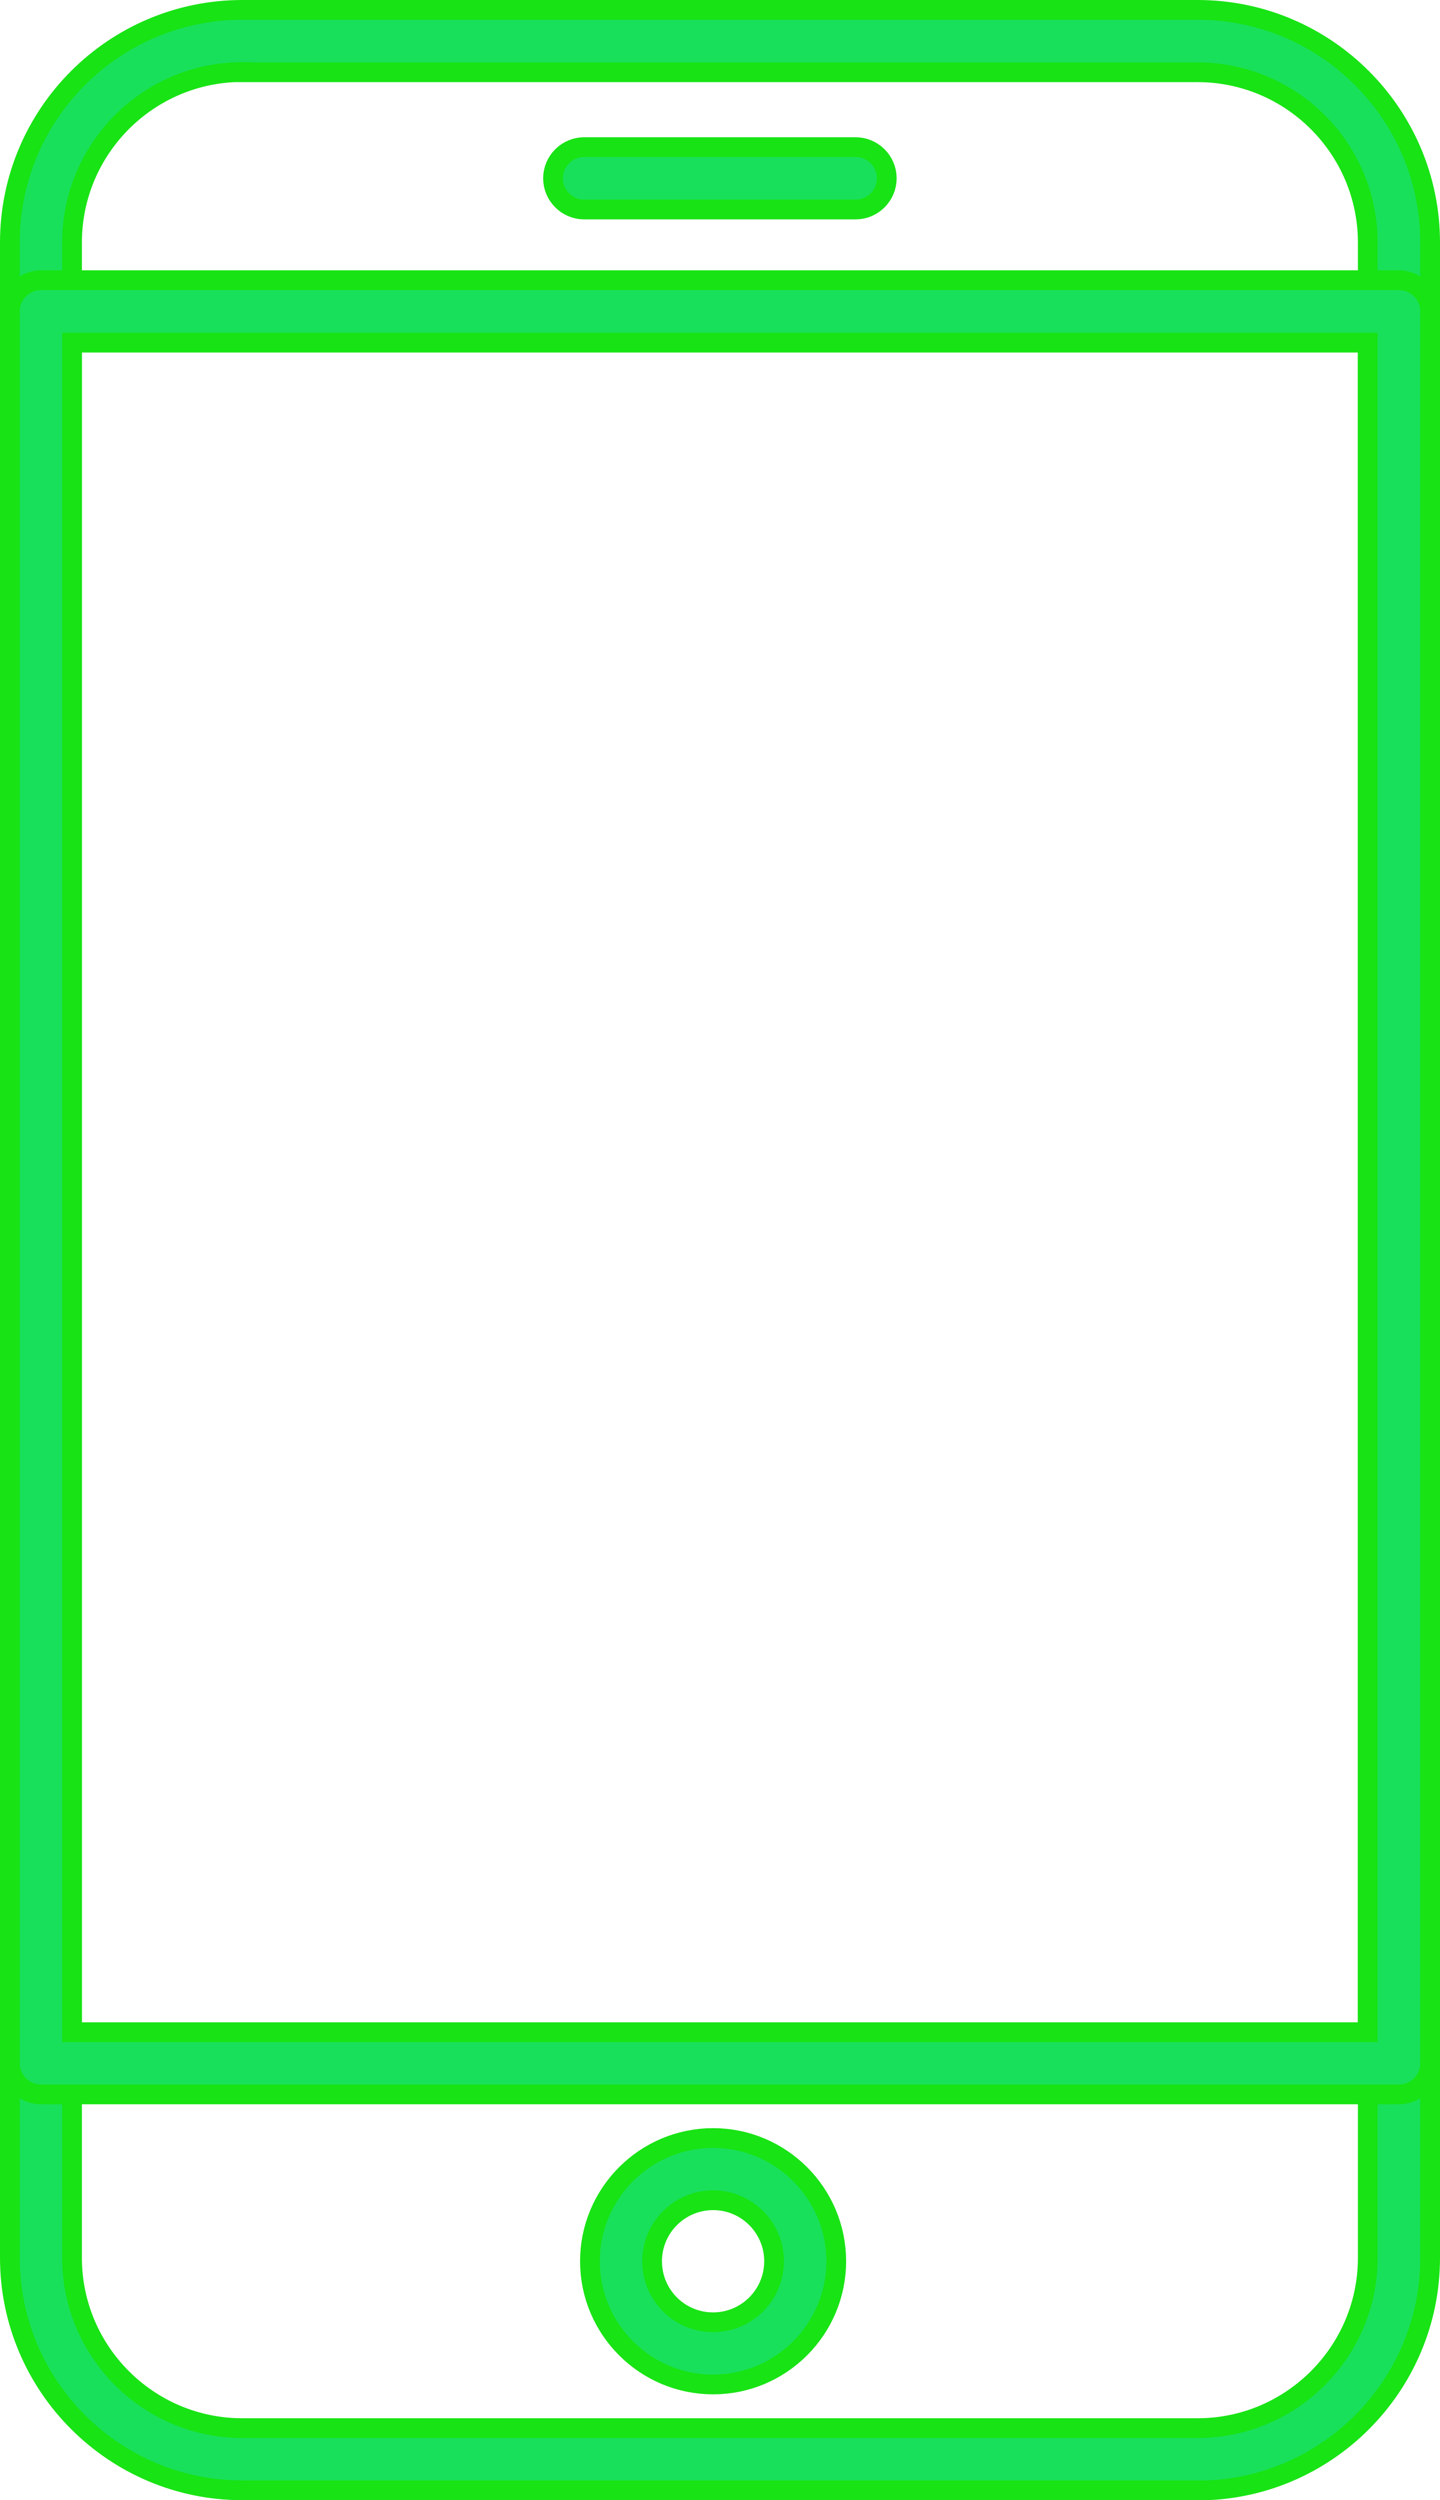
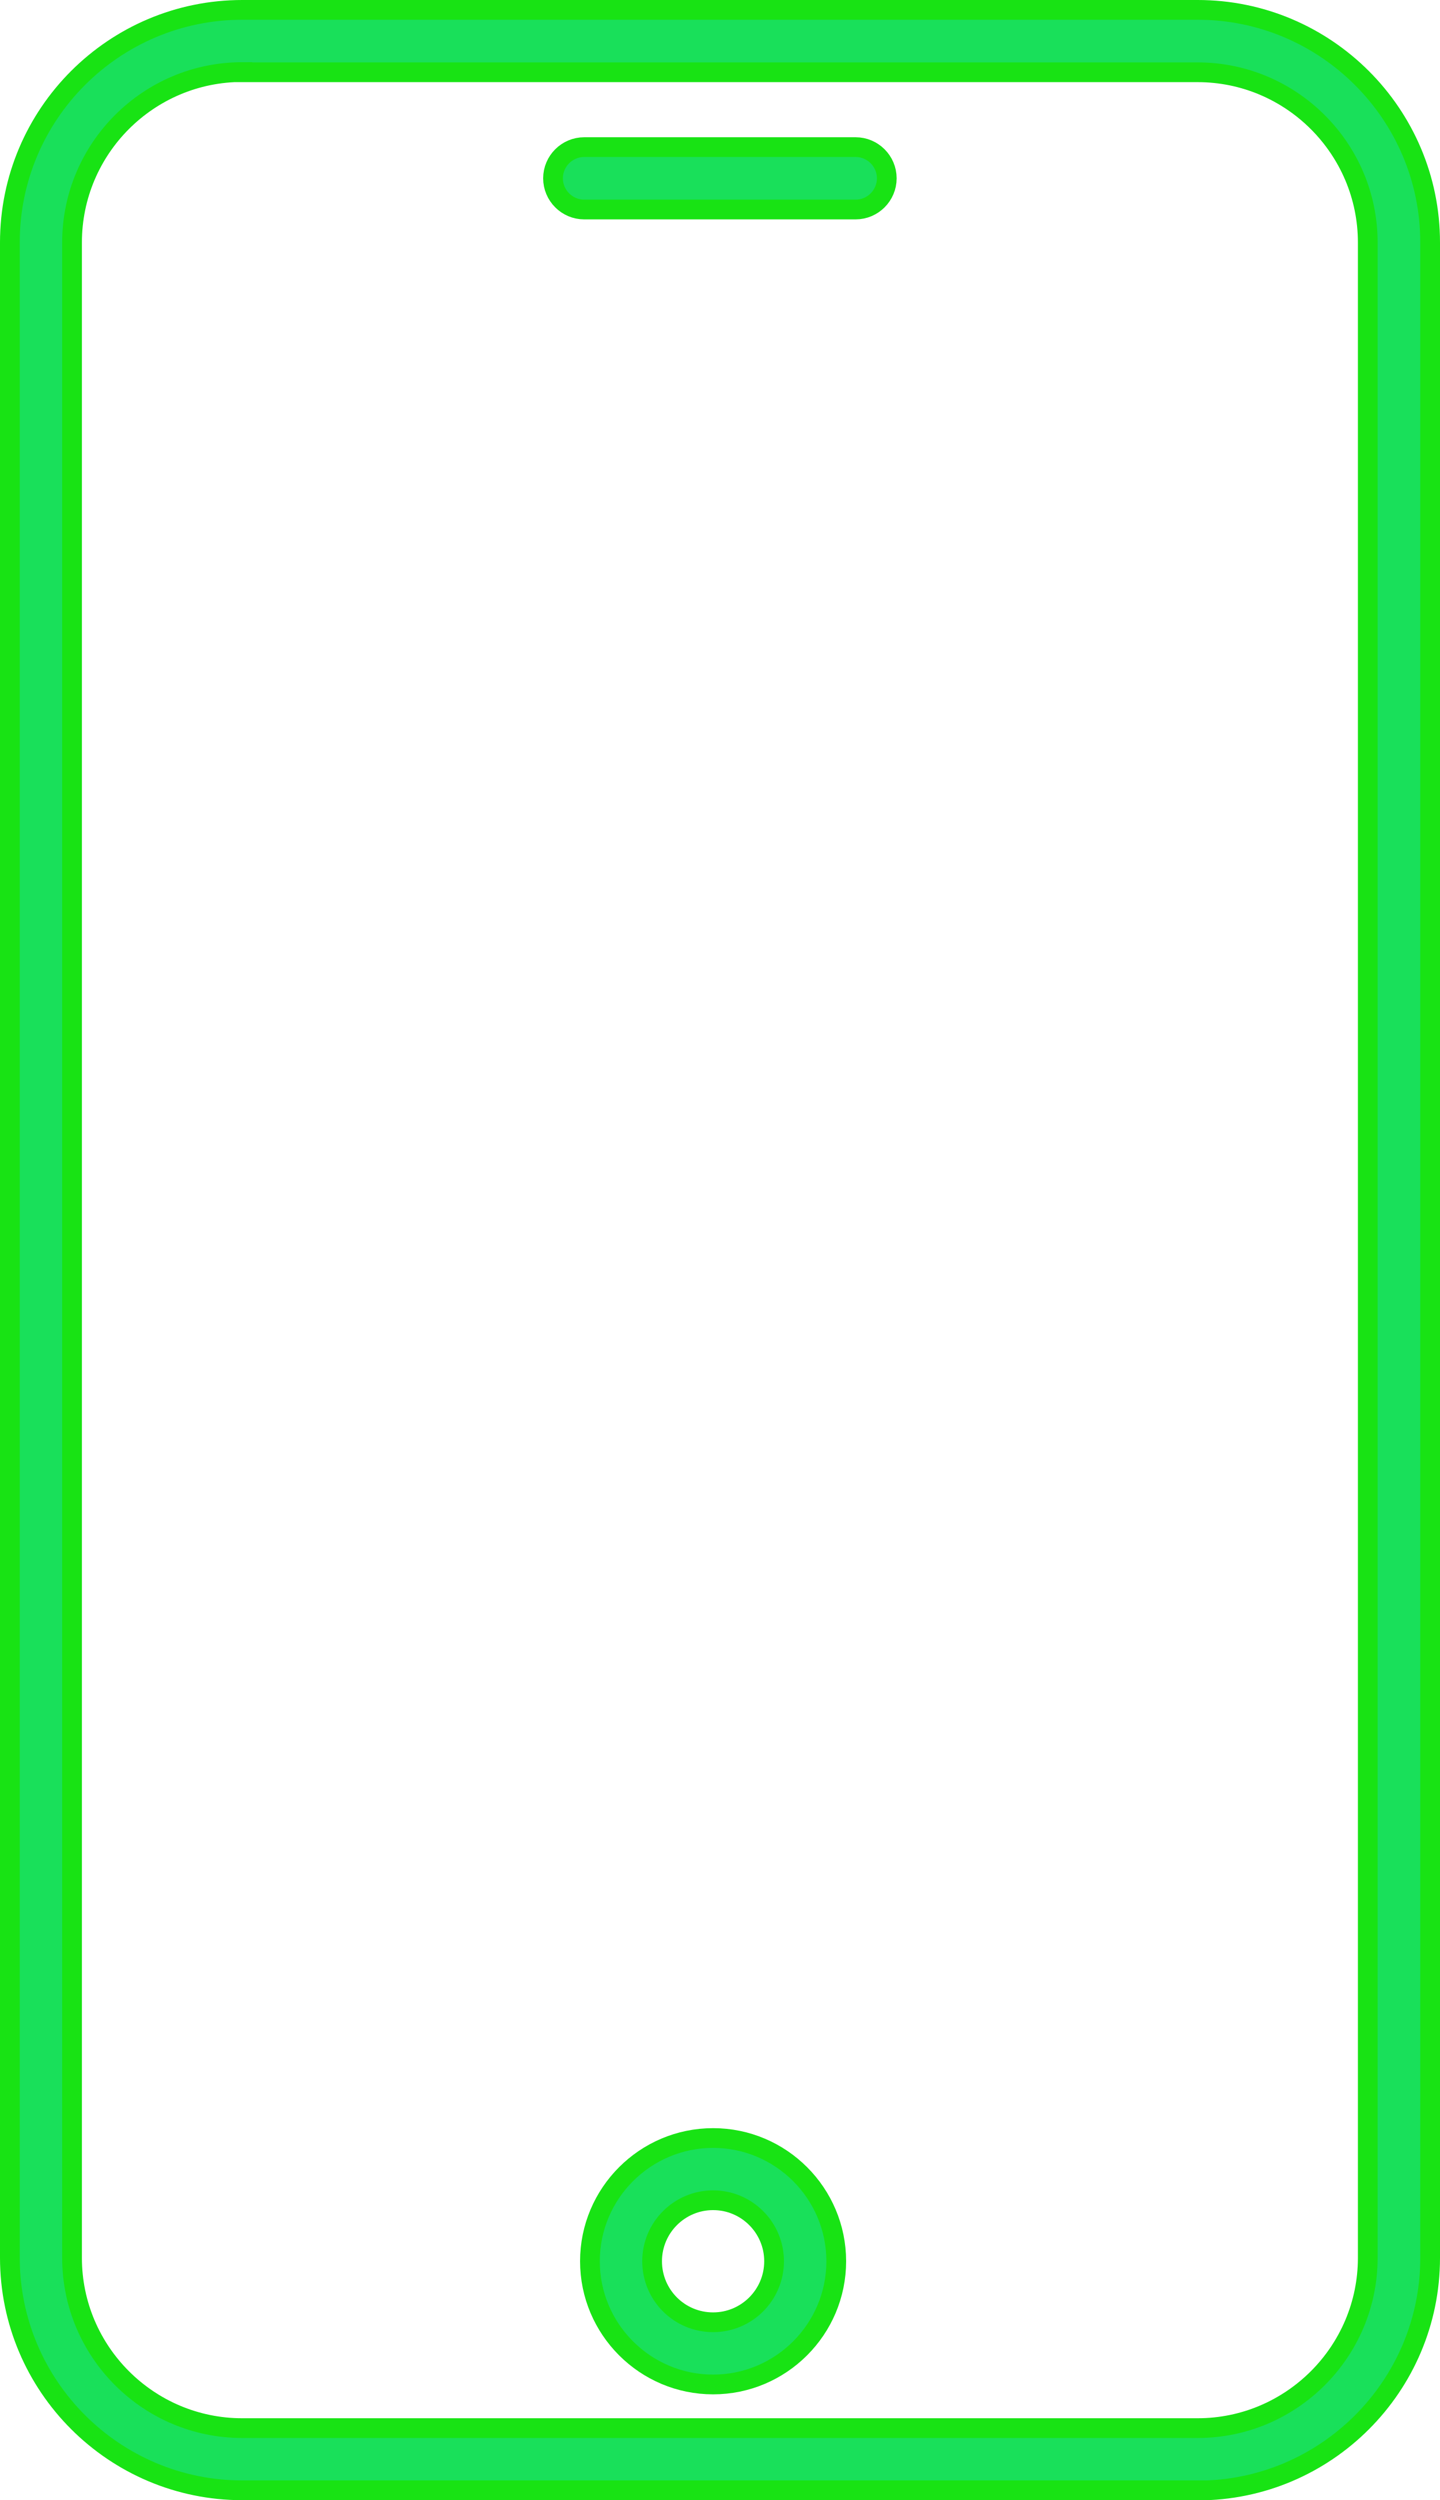
<svg xmlns="http://www.w3.org/2000/svg" id="Layer_2" viewBox="0 0 72.96 126.61">
  <defs>
    <style>.cls-1{fill:#19e05a;stroke:#18e314;stroke-miterlimit:10;}</style>
  </defs>
  <g id="_ëîé_1">
    <g>
      <path class="cls-1" d="M60.68,126.11H12.28c-6.49,0-11.78-5.28-11.78-11.78V12.28C.5,5.78,5.78,.5,12.28,.5H60.68c6.49,0,11.78,5.28,11.78,11.78V114.34c0,6.49-5.28,11.78-11.78,11.78ZM12.28,3.65C7.52,3.65,3.65,7.52,3.65,12.28V114.34c0,4.75,3.87,8.62,8.62,8.62H60.68c4.75,0,8.62-3.87,8.62-8.62V12.28c0-4.75-3.87-8.62-8.62-8.62H12.28Z" />
-       <path class="cls-1" d="M70.88,106.06H2.08c-.87,0-1.58-.71-1.58-1.58V15.77c0-.87,.71-1.58,1.58-1.58H70.88c.87,0,1.58,.71,1.58,1.58V104.48c0,.87-.71,1.58-1.58,1.58ZM3.65,102.91H69.3V17.35H3.65V102.91Z" />
      <path class="cls-1" d="M43.35,10.61h-13.75c-.87,0-1.58-.71-1.58-1.58s.71-1.58,1.58-1.58h13.75c.87,0,1.58,.71,1.58,1.58s-.71,1.58-1.58,1.58Z" />
      <path class="cls-1" d="M36.13,120.75c-3.44,0-6.24-2.8-6.24-6.24s2.8-6.24,6.24-6.24,6.24,2.8,6.24,6.24-2.8,6.24-6.24,6.24Zm0-9.33c-1.7,0-3.09,1.38-3.09,3.09s1.38,3.09,3.09,3.09,3.09-1.39,3.09-3.09-1.38-3.09-3.09-3.09Z" />
    </g>
  </g>
</svg>